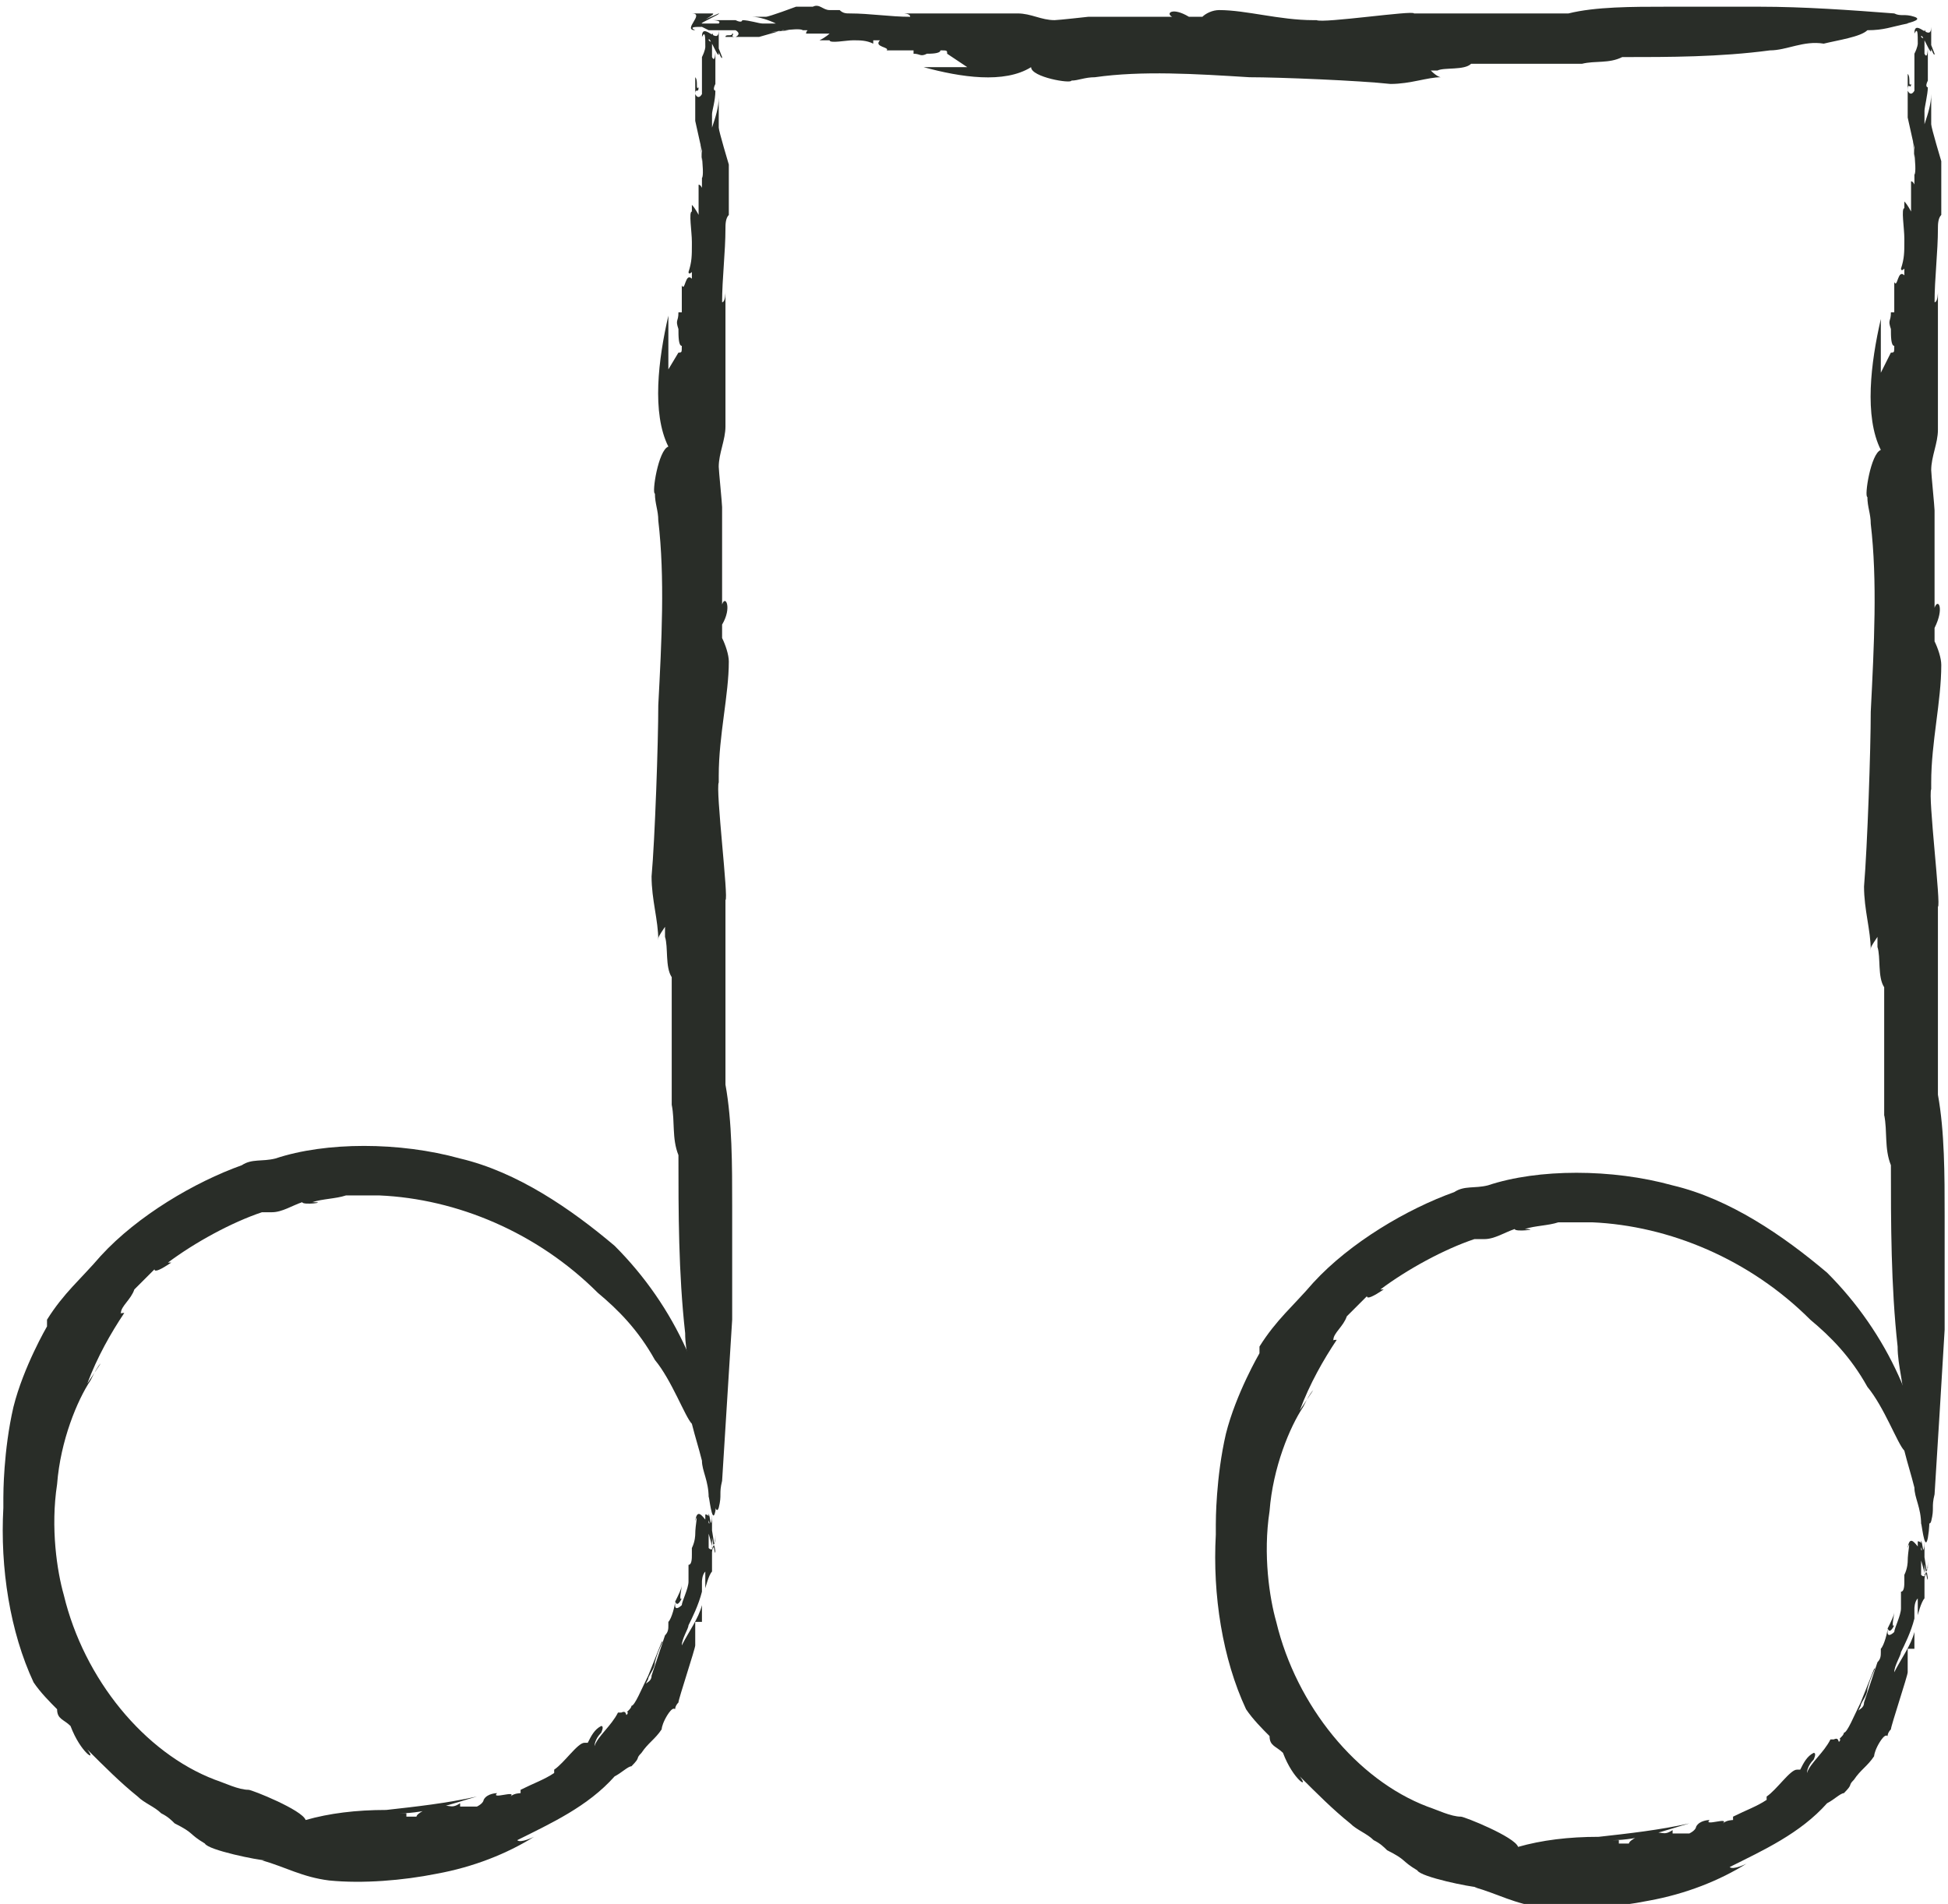
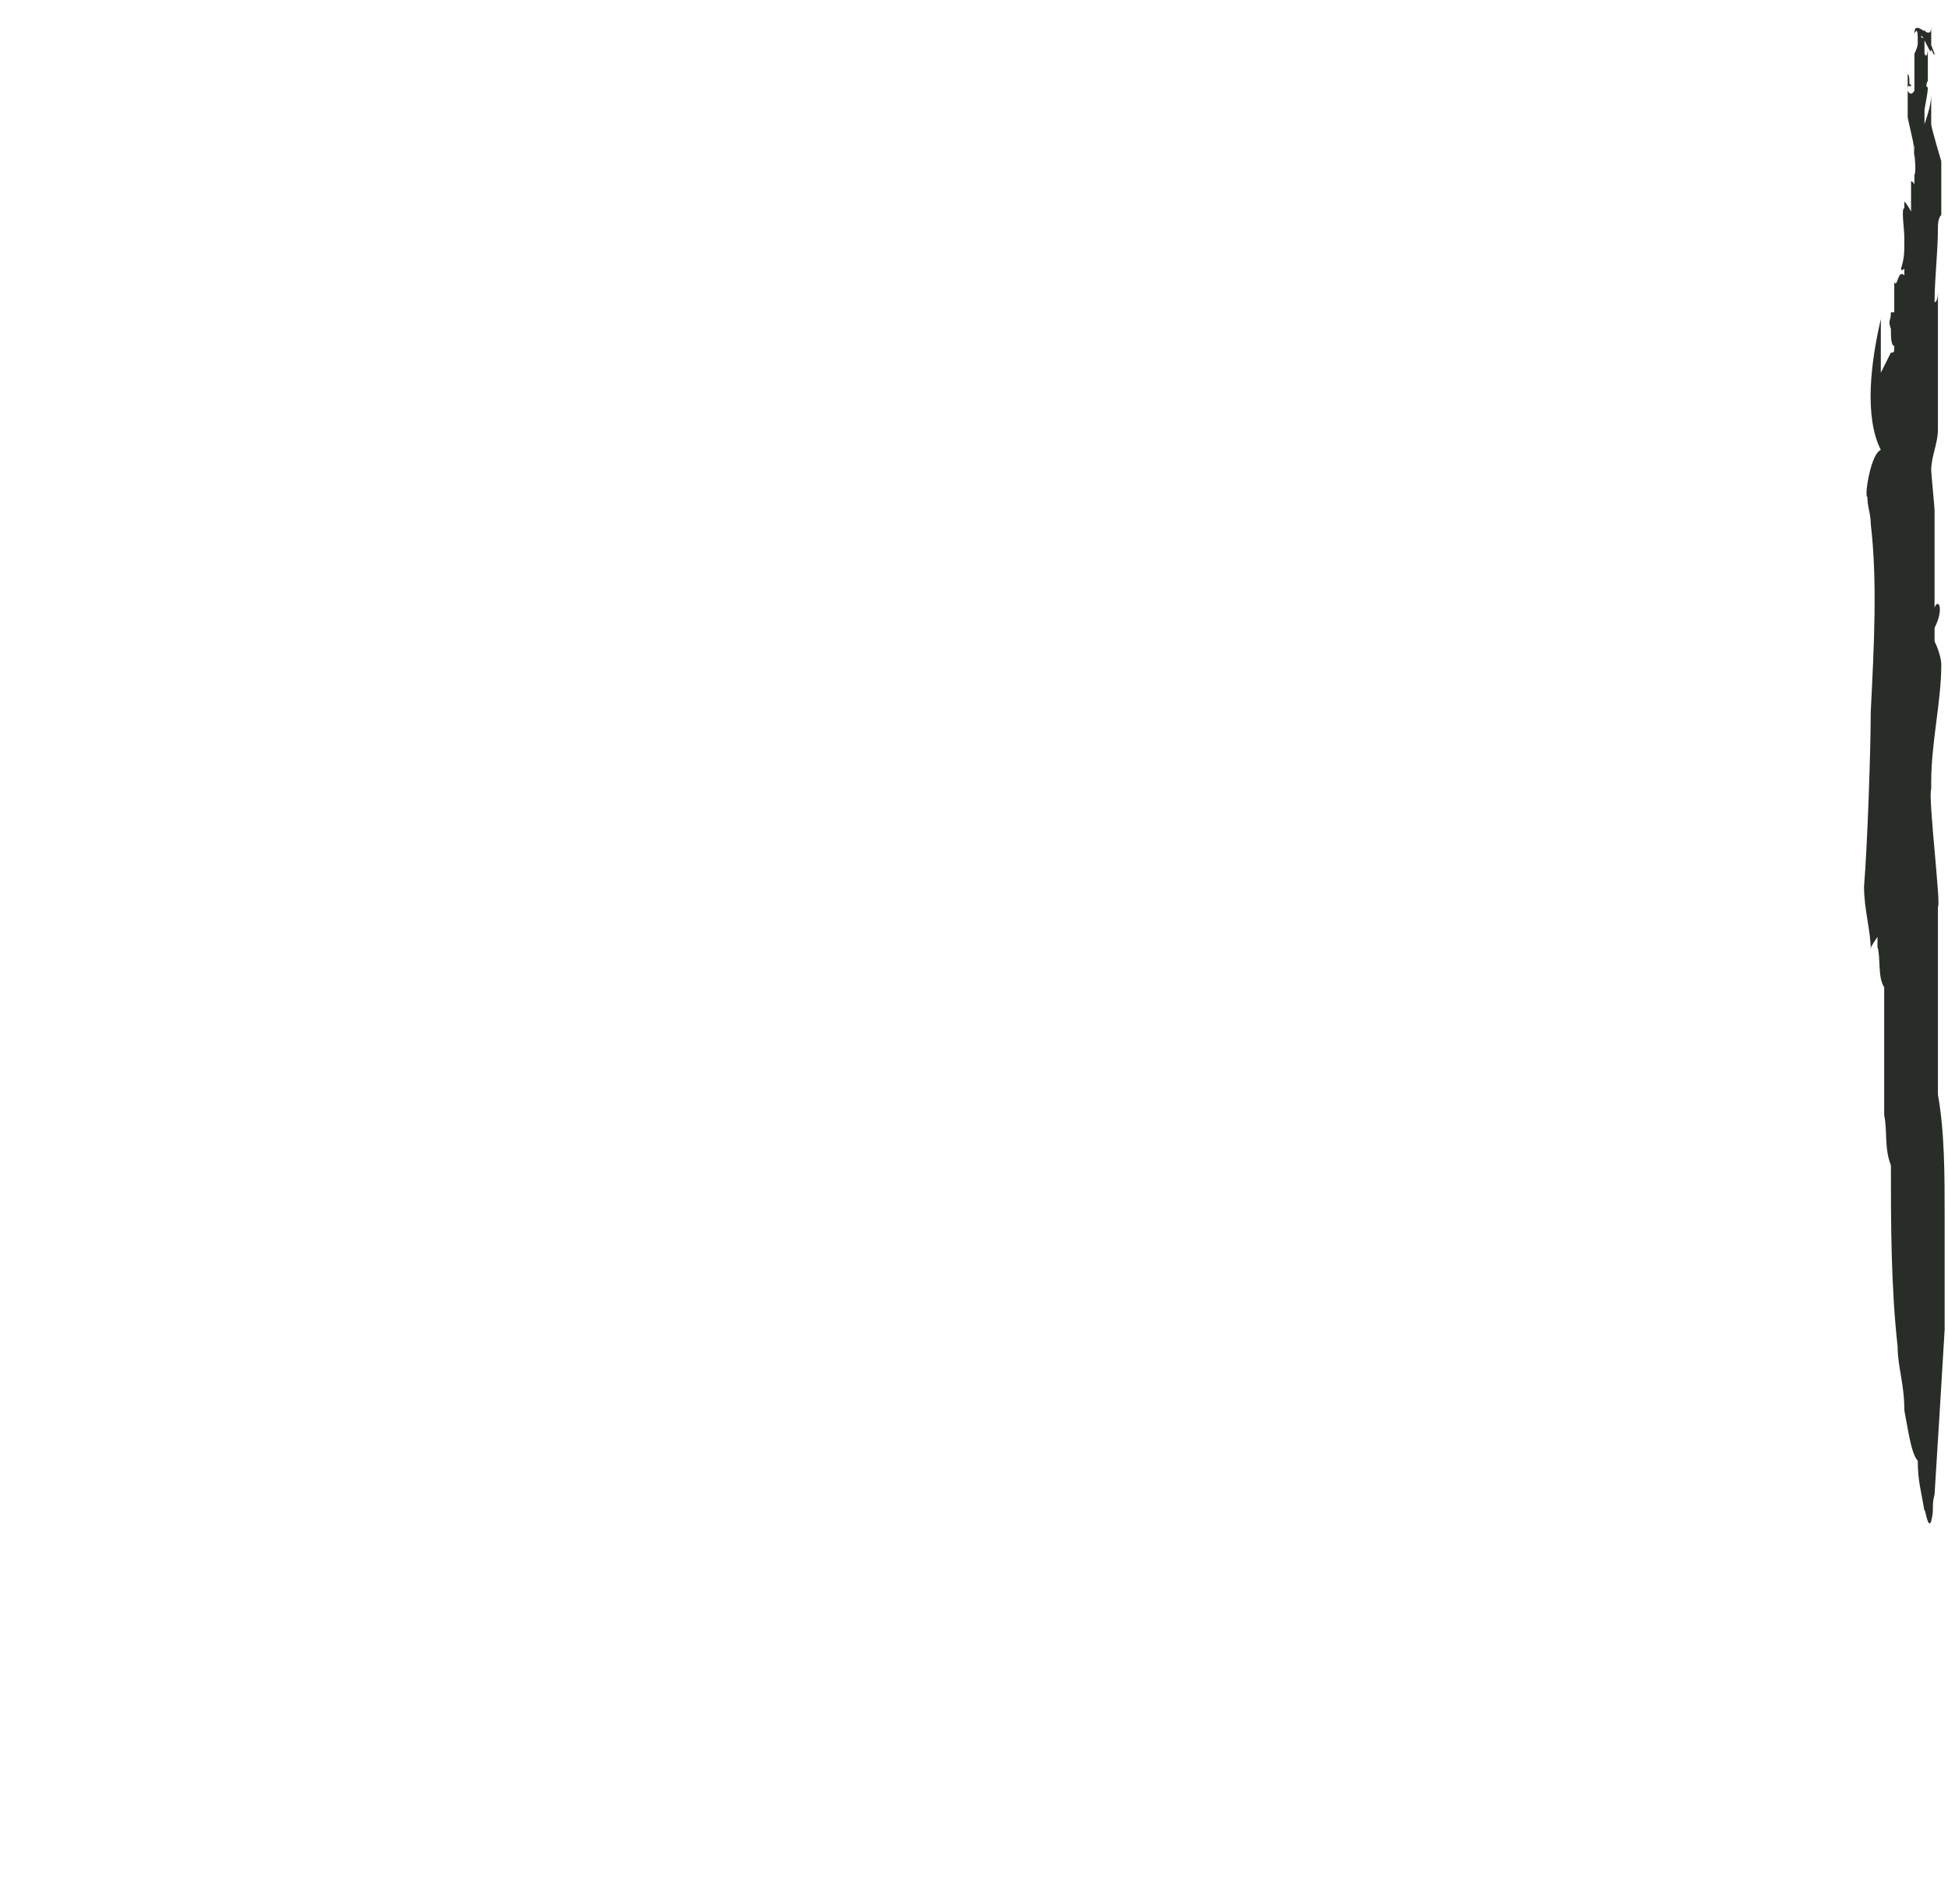
<svg xmlns="http://www.w3.org/2000/svg" id="Laag_1" data-name="Laag 1" version="1.1" viewBox="0 0 58 56.7">
  <defs>
    <style>
      .cls-1 {
        fill: #292d28;
        stroke-width: 0px;
      }
    </style>
  </defs>
-   <path class="cls-1" d="M28.8,2h.2c-.5,0-1,0-1.5,0,1.1.3,2.4.5,3.2,0,0,.3,1.2.5,1.2.4.2,0,.4-.1.7-.1-.2,0-.3,0-.5,0,.2,0,.3,0,.5,0,1.4-.2,3-.1,4.6,0,.9,0,3.3.1,4.2.2.1,0,.3,0,.4,0q-.2,0-.4,0c.6,0,1.1-.2,1.5-.2,0,0-.1,0-.3-.2h.2c.2-.1.8,0,1-.2,0,0,.1,0,.3,0h0c.6,0,1.4,0,2,0,0,0,.1,0,.2,0h.6s.5,0,.2,0c.4-.1.8,0,1.2-.2,1.4,0,2.9,0,4.4-.2h0c.5,0,1-.3,1.6-.2.4-.1,1.1-.2,1.3-.4.5,0,.7-.1,1.2-.2-.1,0,.5-.1.2-.2-.3-.1-.4,0-.6-.1h0c-1.3-.1-2.7-.2-4-.2-.9,0-1.9,0-2.8,0-1,0-2.1,0-2.9.2-.2,0-.4,0-.5,0-.8,0-1.8,0-2.7,0,0,0,0,0,0,0-.5,0-.8,0-1.3,0,0,0,0,0-.1,0,0-.1-2.7.3-2.9.2,0,0,0,0-.1,0-1,0-2-.3-2.8-.3-.2,0-.4.1-.5.2-.1,0-.2,0-.4,0-.5-.3-.7-.1-.5,0-.4,0-.7,0-1.1,0-.2,0-.3,0-.5,0-.1,0-.2,0-.3,0-.3,0-.2,0-.6,0,0,0-.9.1-1,.1h0c-.4,0-.7-.2-1.1-.2-1.1,0-2.3,0-3.4,0,0,0,.2,0,.2.1-.6,0-1.2-.1-1.8-.1-.1,0-.2,0-.3-.1-.2,0-.1,0-.3,0h0c-.2,0-.3-.2-.5-.1,0,0,0,0-.2,0,0,0-.2,0-.2,0h0s0,0-.1,0c0,0-.8.3-.9.3h0c-.1,0-.2,0,0,0h-.1s0,0,0,0h-.1s0,0,0,0c0,0-.2,0-.2,0,.2,0,.5.1.7.2,0,0-.3,0-.4,0-.1,0-.4-.1-.6-.1,0,0,0,.1-.2,0,0,0-.1,0-.2,0,0,0,.2,0,.3,0,0,0-.2,0-.3,0,0,0-.2,0-.3,0,0,0,0,0-.2,0,0,0-.1,0,0,0,0,0,.3,0,.2.1,0,0-.2,0-.3,0,0,0,0,0,0,0,0,0-.2,0-.2,0,0,0,0,0,0,0-.1,0,.6-.3.5-.3,0,0-.7.3-.6.3,0,0,0,0,0,0h0c.1,0,.1,0,.1,0-.2,0,.5-.3.3-.3h0c0,0-.2,0-.3,0,0,0,0,0-.2,0h0c0,0-.2,0-.1,0,.4,0-.3.5.1.5-.2-.1,0-.1.2-.1,0,0,0,0,.2.1.1,0,0,0,0,0,0,0,.2,0,.2,0,0,0,.1,0,.2,0,0,0,0,0,0,0,.1,0,.3,0,.4,0,0,0,.2.1,0,.2-.2,0,0-.1-.1-.1,0,.1-.2,0-.2.1,0,0,.2,0,.3,0h0c.1,0,.3,0,.4,0,0,0,0,0,0,0h.1s0,0,0,0c0,0,.1,0,.2,0,0,0,.7-.2.7-.2.1,0,.1,0,.2,0,0,0-1,.1-.8.1,0,0,1.1-.2,1.2-.1,0,0,.2,0,.1,0,.1,0,0,0,0,.1,0,0,0,0,0,0h0c.2,0,.5,0,.7,0,0,0-.1.1-.3.2h0s-.1,0-.1,0c.1,0,.2,0,.4,0,0,0,0,0,0,0,0,0,0,0,0,0,0,0,0,0,0,0,0,0,0,0,0,0,0,.1.5,0,.7,0,0,0,0,0,0,0,.2,0,.4,0,.6.1,0,0,0,0,0-.1h.2c-.2.2.3.2.2.3,0,0,.2,0,.3,0,0,0,0,0,.2,0,.2,0,.1,0,.3,0,0,0,0,0,0,.1.2,0,.2.1.4,0,.1,0,.4,0,.4-.1.2,0,.2,0,.2.1Z" />
  <path class="cls-1" d="M56,11.1v.2c0-.6,0-1.2,0-1.8-.3,1.3-.5,2.9,0,3.9-.3.1-.5,1.4-.4,1.4,0,.3.1.5.1.8,0-.2,0-.4,0-.6,0,.2,0,.4,0,.6.2,1.7.1,3.6,0,5.6,0,1.1-.1,4-.2,5.2,0,.2,0,.3,0,.5q0-.3,0-.5c0,.7.2,1.3.2,1.9,0-.1,0-.1.2-.4v.3c.1.3,0,.9.2,1.2,0,0,0,.2,0,.4h0c0,.7,0,1.6,0,2.3,0,0,0,.2,0,.2v.7c0,0,0,.6,0,.2.1.5,0,1,.2,1.5,0,1.7,0,3.6.2,5.4h0c0,.6.2,1.1.2,1.9.1.5.2,1.3.4,1.5,0,.6.1.9.2,1.5,0-.2.1.6.2.3.1-.4,0-.4.1-.8h0c.1-1.6.2-3.2.3-4.9,0-1.1,0-2.3,0-3.4,0-1.2,0-2.5-.2-3.6,0-.3,0-.4,0-.6,0-1,0-2.2,0-3.3,0,0,0,0,0,0,0-.6,0-1,0-1.6,0,0,0,0,0-.1.1,0-.3-3.3-.2-3.5,0,0,0-.1,0-.2,0-1.2.3-2.4.3-3.5,0-.2-.1-.5-.2-.7,0-.2,0-.2,0-.4.3-.6.1-.9,0-.6,0-.5,0-.9,0-1.3,0-.2,0-.4,0-.6,0-.2,0-.3,0-.3,0-.4,0-.3,0-.7,0-.1-.1-1.1-.1-1.2h0c0-.4.2-.8.2-1.2,0-1.4,0-2.8,0-4.1,0,0,0,.3-.1.3,0-.7.1-1.5.1-2.2,0-.1,0-.3.1-.4,0-.2,0-.1,0-.3h0c0-.3,0-.4,0-.6,0,0,0-.1,0-.2,0,0,0-.3,0-.3h0c0,0,0,0,0-.2,0,0-.3-1-.3-1.1h0c0-.2,0-.2,0-.2v-.2s0,0,0,0v-.2s0,0,0,0c0,0,0-.2,0-.3,0,.3-.1.6-.2.9,0-.1,0-.3,0-.4,0-.1.1-.5.1-.7,0,0-.1,0,0-.2,0,0,0-.1,0-.2,0,.1,0,.2,0,.3,0,0,0-.3,0-.4,0,0,0-.3,0-.4,0,0,0-.1,0-.2,0,0,0-.2,0-.1,0,0,0,.4-.1.2,0,0,0-.2,0-.3,0,0,0,0,0,0,0-.1,0-.2,0-.3,0,0,0,0,0,0,0-.1.3.8.3.6,0,0-.3-.8-.3-.7,0,0,0,0,0,0h0c0,.2,0,.3-.1.2,0-.2.3.6.3.4h0s0-.2,0-.3c0,0,0-.1,0-.2h0c0-.1,0-.2,0-.2,0,.5-.5-.3-.5.2.1-.2.1,0,.1.3,0,0,0,.1-.1.3,0,.1,0,0,0,.1,0,0,0,.2,0,.2,0,.1,0,.2,0,.3,0,.1,0,0,0,0,0,.2,0,.4,0,.5,0,0-.1.2-.2,0,0-.3.1,0,.1-.2-.1.1,0-.2-.1-.3,0,0,0,.3,0,.4h0c0,0,0,.3,0,.5,0,0,0,0,0,0v.2s0,0,0,0c0,0,0,.2,0,.2,0,0,.2.9.2.9,0,.1,0,.2,0,.3,0,0-.1-1.2-.1-1,0,.1.2,1.4.1,1.5,0,0,0,.2,0,.2,0,.2,0,0-.1,0,0,0,0,0,0,0h0c0,.3,0,.7,0,.9,0,0-.1-.2-.2-.3h0c0,0,0-.2,0-.2,0,.2,0,.3,0,.4,0,0,0,0,0,0,0,0,0,0,0,0,0,0,0,0,0,0,0,0,0,0,0,0-.1,0,0,.6,0,.9,0,0,0,0,0,.1,0,.3,0,.5-.1.8,0,0,0,.1.1,0v.2c-.2-.2-.2.4-.3.2,0,0,0,.2,0,.3,0,0,0,0,0,.2,0,.2,0,.2,0,.4,0,0,0,0-.1,0,0,.3-.1.2,0,.5,0,.2,0,.5.1.5,0,.2,0,.2-.1.2Z" />
-   <path class="cls-1" d="M19.9,11v.2c0-.6,0-1.2,0-1.8-.3,1.3-.5,2.9,0,3.9-.3.1-.5,1.4-.4,1.4,0,.3.1.5.1.8,0-.2,0-.4,0-.6,0,.2,0,.4,0,.6.2,1.7.1,3.6,0,5.5,0,1.1-.1,4-.2,5.1,0,.2,0,.3,0,.5q0-.3,0-.5c0,.7.2,1.3.2,1.9,0-.1,0-.1.2-.4v.3c.1.3,0,.9.2,1.2,0,0,0,.2,0,.4h0c0,.7,0,1.6,0,2.3,0,0,0,.2,0,.2v.7c0,0,0,.6,0,.2.1.5,0,1,.2,1.5,0,1.7,0,3.5.2,5.3h0c0,.6.2,1.1.2,1.9.1.5.2,1.3.4,1.5,0,.6.1.9.2,1.5,0-.2.1.6.2.3.1-.4,0-.4.1-.8h0c.1-1.6.2-3.2.3-4.8,0-1.1,0-2.3,0-3.4,0-1.2,0-2.5-.2-3.6,0-.2,0-.4,0-.6,0-1,0-2.2,0-3.2,0,0,0,0,0,0,0-.6,0-1,0-1.6,0,0,0,0,0-.1.1,0-.3-3.3-.2-3.5,0,0,0-.1,0-.2,0-1.2.3-2.4.3-3.4,0-.2-.1-.5-.2-.7,0-.2,0-.2,0-.4.3-.5.1-.9,0-.6,0-.5,0-.9,0-1.3,0-.2,0-.4,0-.6,0-.2,0-.2,0-.3,0-.4,0-.3,0-.7,0-.1-.1-1.1-.1-1.2h0c0-.4.2-.8.2-1.2,0-1.3,0-2.8,0-4,0,0,0,.3-.1.3,0-.7.1-1.5.1-2.2,0-.1,0-.3.1-.4,0-.2,0-.1,0-.3h0c0-.3,0-.4,0-.6,0,0,0,0,0-.2,0,0,0-.3,0-.2h0c0,0,0,0,0-.2,0,0-.3-1-.3-1.1h0c0-.2,0-.2,0-.2v-.2s0,0,0,0v-.2s0,0,0,0c0,0,0-.2,0-.3,0,.3-.1.6-.2.9,0-.1,0-.3,0-.4,0-.1.1-.4.1-.7,0,0-.1,0,0-.2,0,0,0-.1,0-.2,0,.1,0,.2,0,.3,0,0,0-.3,0-.4,0,0,0-.3,0-.4,0,0,0-.1,0-.2,0,0,0-.2,0-.1,0,0,0,.4-.1.2,0,0,0-.2,0-.3,0,0,0,0,0,0,0-.1,0-.2,0-.3,0,0,0,0,0,0,0-.1.3.8.3.6,0,0-.3-.8-.3-.7,0,0,0,0,0,0h0c0,.2,0,.3-.1.2,0-.2.3.6.3.4h0s0-.2,0-.3c0,0,0,0,0-.2h0c0-.1,0-.2,0-.2,0,.5-.5-.3-.5.2.1-.2.1,0,.1.3,0,0,0,.1-.1.3,0,.1,0,0,0,.1,0,0,0,.2,0,.2,0,.1,0,.2,0,.3,0,.1,0,0,0,0,0,.2,0,.4,0,.5,0,0-.1.2-.2,0,0-.2.1,0,.1-.2-.1.1,0-.2-.1-.3,0,0,0,.2,0,.4h0c0,0,0,.3,0,.5,0,0,0,0,0,0v.2s0,0,0,0c0,0,0,.2,0,.2,0,0,.2.9.2.9,0,.1,0,.2,0,.3,0,0-.1-1.2-.1-1,0,.1.2,1.4.1,1.5,0,0,0,.2,0,.2,0,.2,0,0-.1,0,0,0,0,0,0,0h0c0,.3,0,.7,0,.9,0,0-.1-.2-.2-.3h0c0,0,0-.2,0-.2,0,.2,0,.3,0,.4,0,0,0,0,0,0,0,0,0,0,0,0,0,0,0,0,0,0,0,0,0,0,0,0-.1,0,0,.6,0,.9,0,0,0,0,0,.1,0,.3,0,.5-.1.8,0,0,0,.1.1,0v.2c-.2-.2-.2.4-.3.2,0,0,0,.2,0,.3,0,0,0,0,0,.2,0,.2,0,.2,0,.3,0,0,0,0-.1,0,0,.3-.1.2,0,.5,0,.2,0,.5.1.5,0,.2,0,.2-.1.2Z" />
-   <path class="cls-1" d="M12.1,54h-.2c.8,0,1.6-.3,2.3-.5-.9.2-1.8.3-2.7.4-.9,0-1.7.1-2.4.3-.1-.3-1.6-.9-1.7-.9-.3,0-.7-.2-1-.3.2,0,.5.2.7.2-.2,0-.5-.2-.7-.2-2.1-.8-3.9-3-4.5-5.5-.2-.7-.4-2-.2-3.3.1-1.3.6-2.5,1-3.1.1-.2.2-.4.3-.5-.2.3-.2.3-.4.6.3-.8.7-1.5,1.1-2.1-.1,0-.2,0-.4.3,0,0,.2-.2.3-.3,0-.2.3-.4.4-.7.2-.2.4-.4.6-.6,0,.1.2,0,.5-.2h-.1c.8-.6,1.9-1.2,2.8-1.5.1,0,.2,0,.3,0,.3,0,.6-.2.9-.3,0,.1.8,0,.3,0,.3-.1.7-.1,1-.2.3,0,.7,0,1,0,2.3.1,4.7,1.1,6.5,2.9h0c.6.5,1.2,1.1,1.7,2,.5.6.9,1.7,1.1,1.9.1.4.2.7.3,1.1,0,.3.2.6.2,1.1,0-.2.1.9.2.4.1-.6,0-.7,0-1.2h0c-.1-2.5-1.2-4.9-3-6.7-1.3-1.1-2.9-2.2-4.6-2.6-1.8-.5-4-.5-5.5,0-.4.1-.7,0-1,.2-1.4.5-3.1,1.5-4.2,2.7,0,0,0,0,0,0-.6.7-1.1,1.1-1.6,1.9,0,0,0,.1,0,.2,0,0-.7,1.2-1,2.4-.3,1.3-.3,2.6-.3,2.7v.3c-.1,1.8.2,3.7.9,5.2.2.3.5.6.7.8,0,.3.2.3.4.5.3.8.8,1.1.5.7.5.5,1,1,1.5,1.4.2.2.5.3.7.5.2.1.3.2.4.3.6.3.4.3.9.6.1.2,1.6.5,1.8.5h-.1c.7.2,1.2.5,2,.6,1,.1,2.2,0,3.2-.2,1.1-.2,2.1-.6,2.9-1.1,0,0-.4.2-.5.1,1-.5,2.1-1,2.9-1.9.2-.1.4-.3.5-.3.3-.3.1-.2.3-.4h0c.2-.3.4-.4.6-.7,0,0,0-.1.1-.3,0,0,.2-.4.3-.3h0c0,0,0-.1.1-.2,0-.1.5-1.6.5-1.7h0c0-.3,0-.4,0-.3v-.2c0,0,0,0,0,0v-.2c.1,0,.2,0,.2,0,0-.2,0-.3,0-.5-.1.4-.4.8-.6,1.2,0-.2.2-.5.2-.6.1-.2.3-.6.4-1,0,0,0-.2,0-.3,0,0,0-.2.1-.3,0,.2,0,.3,0,.5,0,0,.1-.4.2-.5,0,0,0-.4,0-.6,0,.1,0-.2.1-.3,0-.1,0-.2,0-.2,0,0,0,.6-.2.4,0,0,0-.3,0-.5,0,0,0,.1,0,0,0-.2,0-.3,0-.4,0,0,0,.1,0,.1,0-.2.2,1.2.2.9,0,0-.2-1.3-.2-1.1,0,.1,0,0-.1,0v.2c0,.2,0,.3,0,.2,0-.3.3.9.2.6,0,0,0,0,0,.1,0-.1,0-.4,0-.5,0,0,0-.2,0-.3h0c0-.2,0-.4,0-.3,0,.8-.4-.5-.5.2.1-.3,0,.1,0,.4,0,0,0,.2-.1.4,0,.2,0,.1,0,.2,0,.1,0,.3-.1.3,0,.2,0,.2,0,.4,0,.2,0,0,0,.1,0,.2-.2.6-.2.7,0,0-.2.2-.2,0,0-.3,0,.2.2-.2-.1.1,0-.3,0-.4,0,.1-.1.3-.2.5h0c0,.1-.1.5-.2.6,0,0,0,0,0-.1v.2c0,0,0,0,0,0,0,.1,0,.2-.1.3,0,0-.4,1.2-.4,1.2,0,.2-.2.2-.2.3,0,0,0,0,.1-.2,0-.1.2-.3.2-.5.1-.4.3-.7.2-.6,0,0-.2.5-.4,1-.2.4-.4.9-.5.9,0,.1-.2.2-.1.2-.1.2,0-.1-.2,0,0,0,0,0,0,0h-.1c-.2.4-.6.7-.7,1,0,0,0-.2.2-.4h0s.1-.2,0-.2c-.2.1-.3.3-.4.5h-.1c0,0,0,0,0,0,0,0,0,0,0,0,0,0,0,0,0,0-.2,0-.6.6-.9.8,0,0,0,0,0,.1-.3.2-.6.3-1,.5,0,.1,0,.1,0,.1,0,0-.2,0-.3.1.2-.2-.6.1-.4-.1,0,0-.3,0-.4.2,0,0,0,.1-.2.2-.3,0-.2,0-.5,0,0,0,0,0,0-.1-.3.2-.3,0-.7.1-.2,0-.6.2-.6.3-.3,0-.3,0-.3,0Z" />
-   <path class="cls-1" d="M48.2,54.8h-.2c.8,0,1.6-.3,2.3-.5-.9.2-1.8.3-2.7.4-.9,0-1.7.1-2.4.3-.1-.3-1.6-.9-1.7-.9-.3,0-.7-.2-1-.3.2,0,.5.2.7.2-.2,0-.5-.2-.7-.2-2.1-.8-3.9-3-4.5-5.5-.2-.7-.4-2-.2-3.3.1-1.3.6-2.5,1-3.1.1-.2.2-.4.3-.5-.2.3-.2.3-.4.6.3-.8.7-1.5,1.1-2.1-.1,0-.2,0-.4.3,0,0,.2-.2.3-.3,0-.2.3-.4.4-.7.2-.2.4-.4.6-.6,0,.1.2,0,.5-.2h-.1c.8-.6,1.9-1.2,2.8-1.5.1,0,.2,0,.3,0,.3,0,.6-.2.9-.3,0,.1.8,0,.3,0,.3-.1.7-.1,1-.2.3,0,.7,0,1,0,2.3.1,4.7,1.1,6.5,2.9h0c.6.5,1.2,1.1,1.7,2,.5.6.9,1.7,1.1,1.9.1.4.2.7.3,1.1,0,.3.2.6.2,1.1,0-.2.1.9.2.4.1-.6,0-.7,0-1.2h0c-.1-2.5-1.2-4.9-3-6.7-1.3-1.1-2.9-2.2-4.6-2.6-1.8-.5-4-.5-5.5,0-.4.1-.7,0-1,.2-1.4.5-3.1,1.5-4.2,2.7,0,0,0,0,0,0-.6.7-1.1,1.1-1.6,1.9,0,0,0,.1,0,.2,0,0-.7,1.2-1,2.4-.3,1.3-.3,2.6-.3,2.7v.3c-.1,1.8.2,3.7.9,5.2.2.3.5.6.7.8,0,.3.2.3.4.5.3.8.8,1.1.5.7.5.5,1,1,1.5,1.4.2.2.5.3.7.5.2.1.3.2.4.3.6.3.4.3.9.6.1.2,1.6.5,1.8.5h-.1c.7.2,1.2.5,2,.6,1,.1,2.2,0,3.2-.2,1.1-.2,2.1-.6,2.9-1.1,0,0-.4.2-.5.1,1-.5,2.1-1,2.9-1.9.2-.1.4-.3.5-.3.3-.3.1-.2.3-.4h0c.2-.3.4-.4.6-.7,0,0,0-.1.1-.3,0,0,.2-.4.3-.3h0c0,0,0-.1.1-.2,0-.1.5-1.6.5-1.7h0c0-.3,0-.4,0-.3v-.2c0,0,0,0,0,0v-.2c.1,0,.2,0,.2,0,0-.2,0-.3,0-.5-.1.4-.4.8-.6,1.2,0-.2.2-.5.2-.6.1-.2.3-.6.4-1,0,0,0-.2,0-.3,0,0,0-.2.1-.3,0,.2,0,.3,0,.5,0,0,.1-.4.2-.5,0,0,0-.4,0-.6,0,.1,0-.2.1-.3,0-.1,0-.2,0-.2,0,0,0,.6-.2.4,0,0,0-.3,0-.5,0,0,0,.1,0,0,0-.2,0-.3,0-.4,0,0,0,.1,0,.1,0-.2.2,1.2.2.9,0,0-.2-1.3-.2-1.1,0,.1,0,0-.1,0v.2c0,.2,0,.3,0,.2,0-.3.3.9.2.6,0,0,0,0,0,.1,0-.1,0-.4,0-.5,0,0,0-.2,0-.3h0c0-.2,0-.4,0-.3,0,.8-.4-.5-.5.2.1-.3,0,.1,0,.4,0,0,0,.2-.1.4,0,.2,0,.1,0,.2,0,.1,0,.3-.1.3,0,.2,0,.2,0,.4,0,.2,0,0,0,.1,0,.2-.2.6-.2.7,0,0-.2.2-.2,0,0-.3,0,.2.2-.2-.1.1,0-.3,0-.4,0,.1-.1.3-.2.5h0c0,.1-.1.5-.2.6,0,0,0,0,0-.1v.2c0,0,0,0,0,0,0,.1,0,.2-.1.3,0,0-.4,1.2-.4,1.2,0,.2-.2.2-.2.3,0,0,0,0,.1-.2,0-.1.2-.3.2-.5.1-.4.3-.7.2-.6,0,0-.2.5-.4,1-.2.4-.4.9-.5.9,0,.1-.2.2-.1.2-.1.2,0-.1-.2,0,0,0,0,0,0,0h-.1c-.2.4-.6.7-.7,1,0,0,0-.2.2-.4h0s.1-.2,0-.2c-.2.1-.3.3-.4.5h-.1c0,0,0,0,0,0,0,0,0,0,0,0,0,0,0,0,0,0-.2,0-.6.6-.9.8,0,0,0,0,0,.1-.3.2-.6.3-1,.5,0,.1,0,.1,0,.1,0,0-.2,0-.3.1.2-.2-.6.1-.4-.1,0,0-.3,0-.4.2,0,0,0,.1-.2.2-.3,0-.2,0-.5,0,0,0,0,0,0-.1-.3.2-.3,0-.7.1-.2,0-.6.2-.6.3-.3,0-.3,0-.3,0Z" />
</svg>